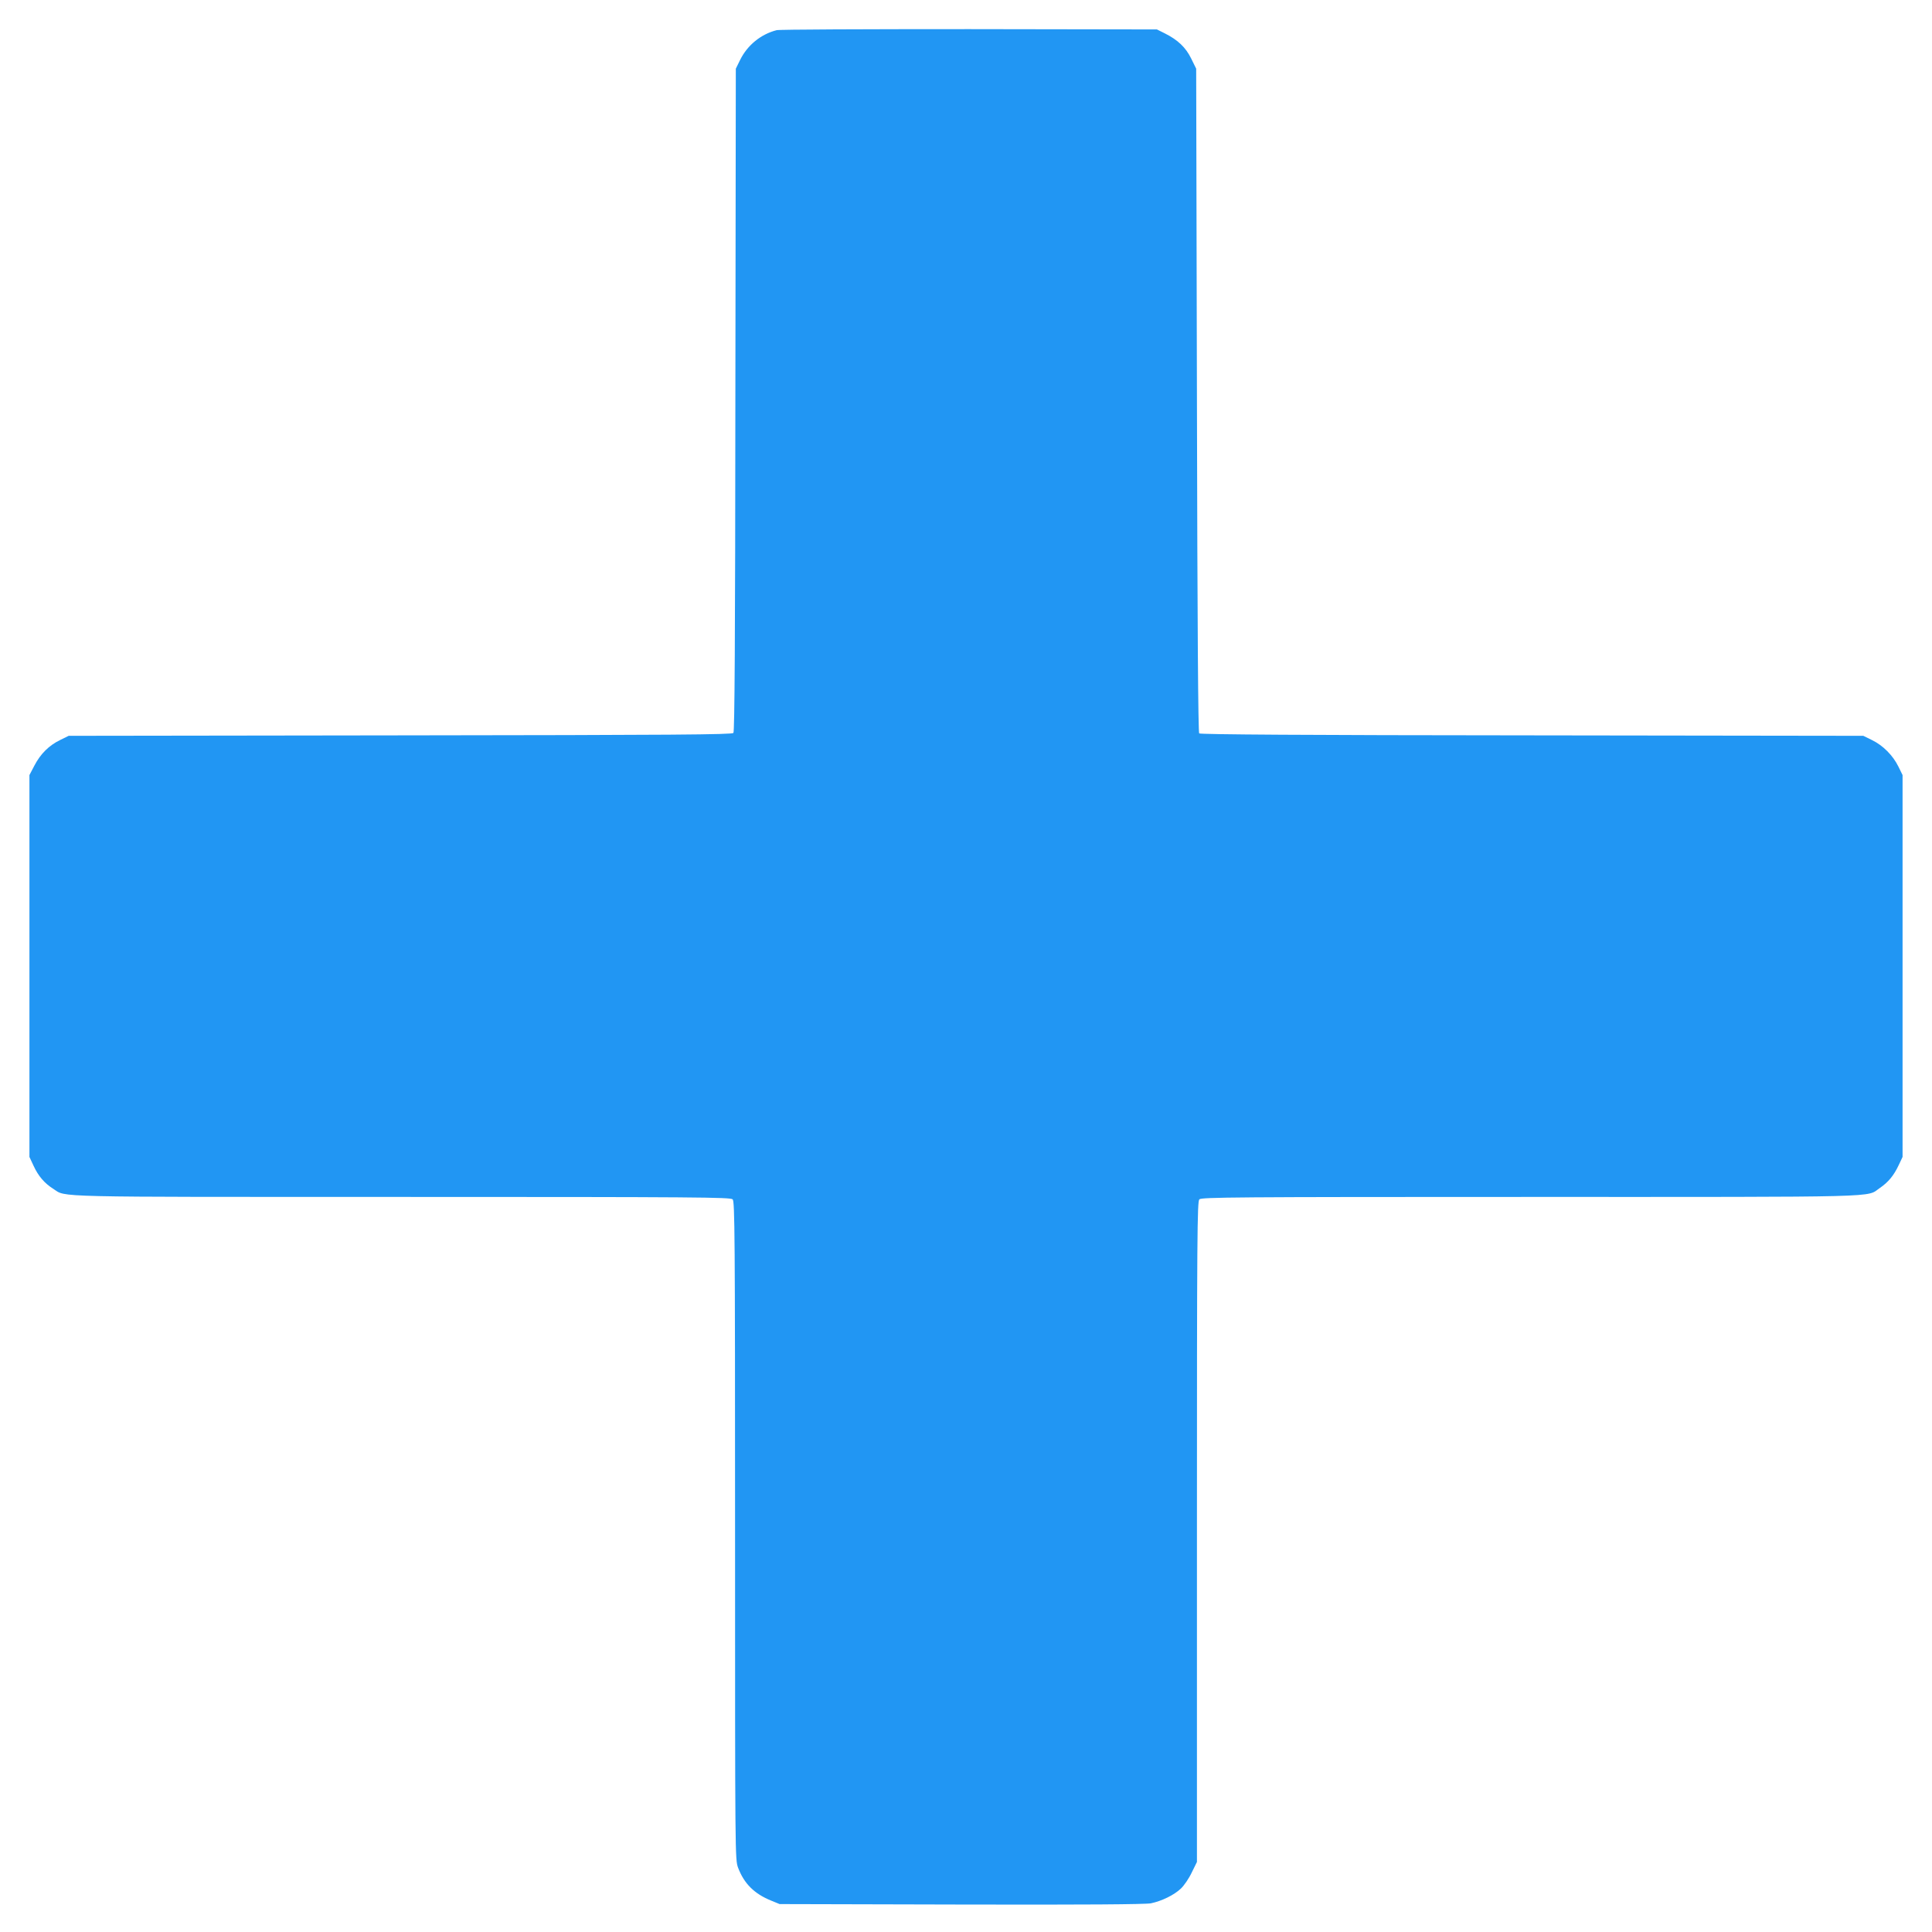
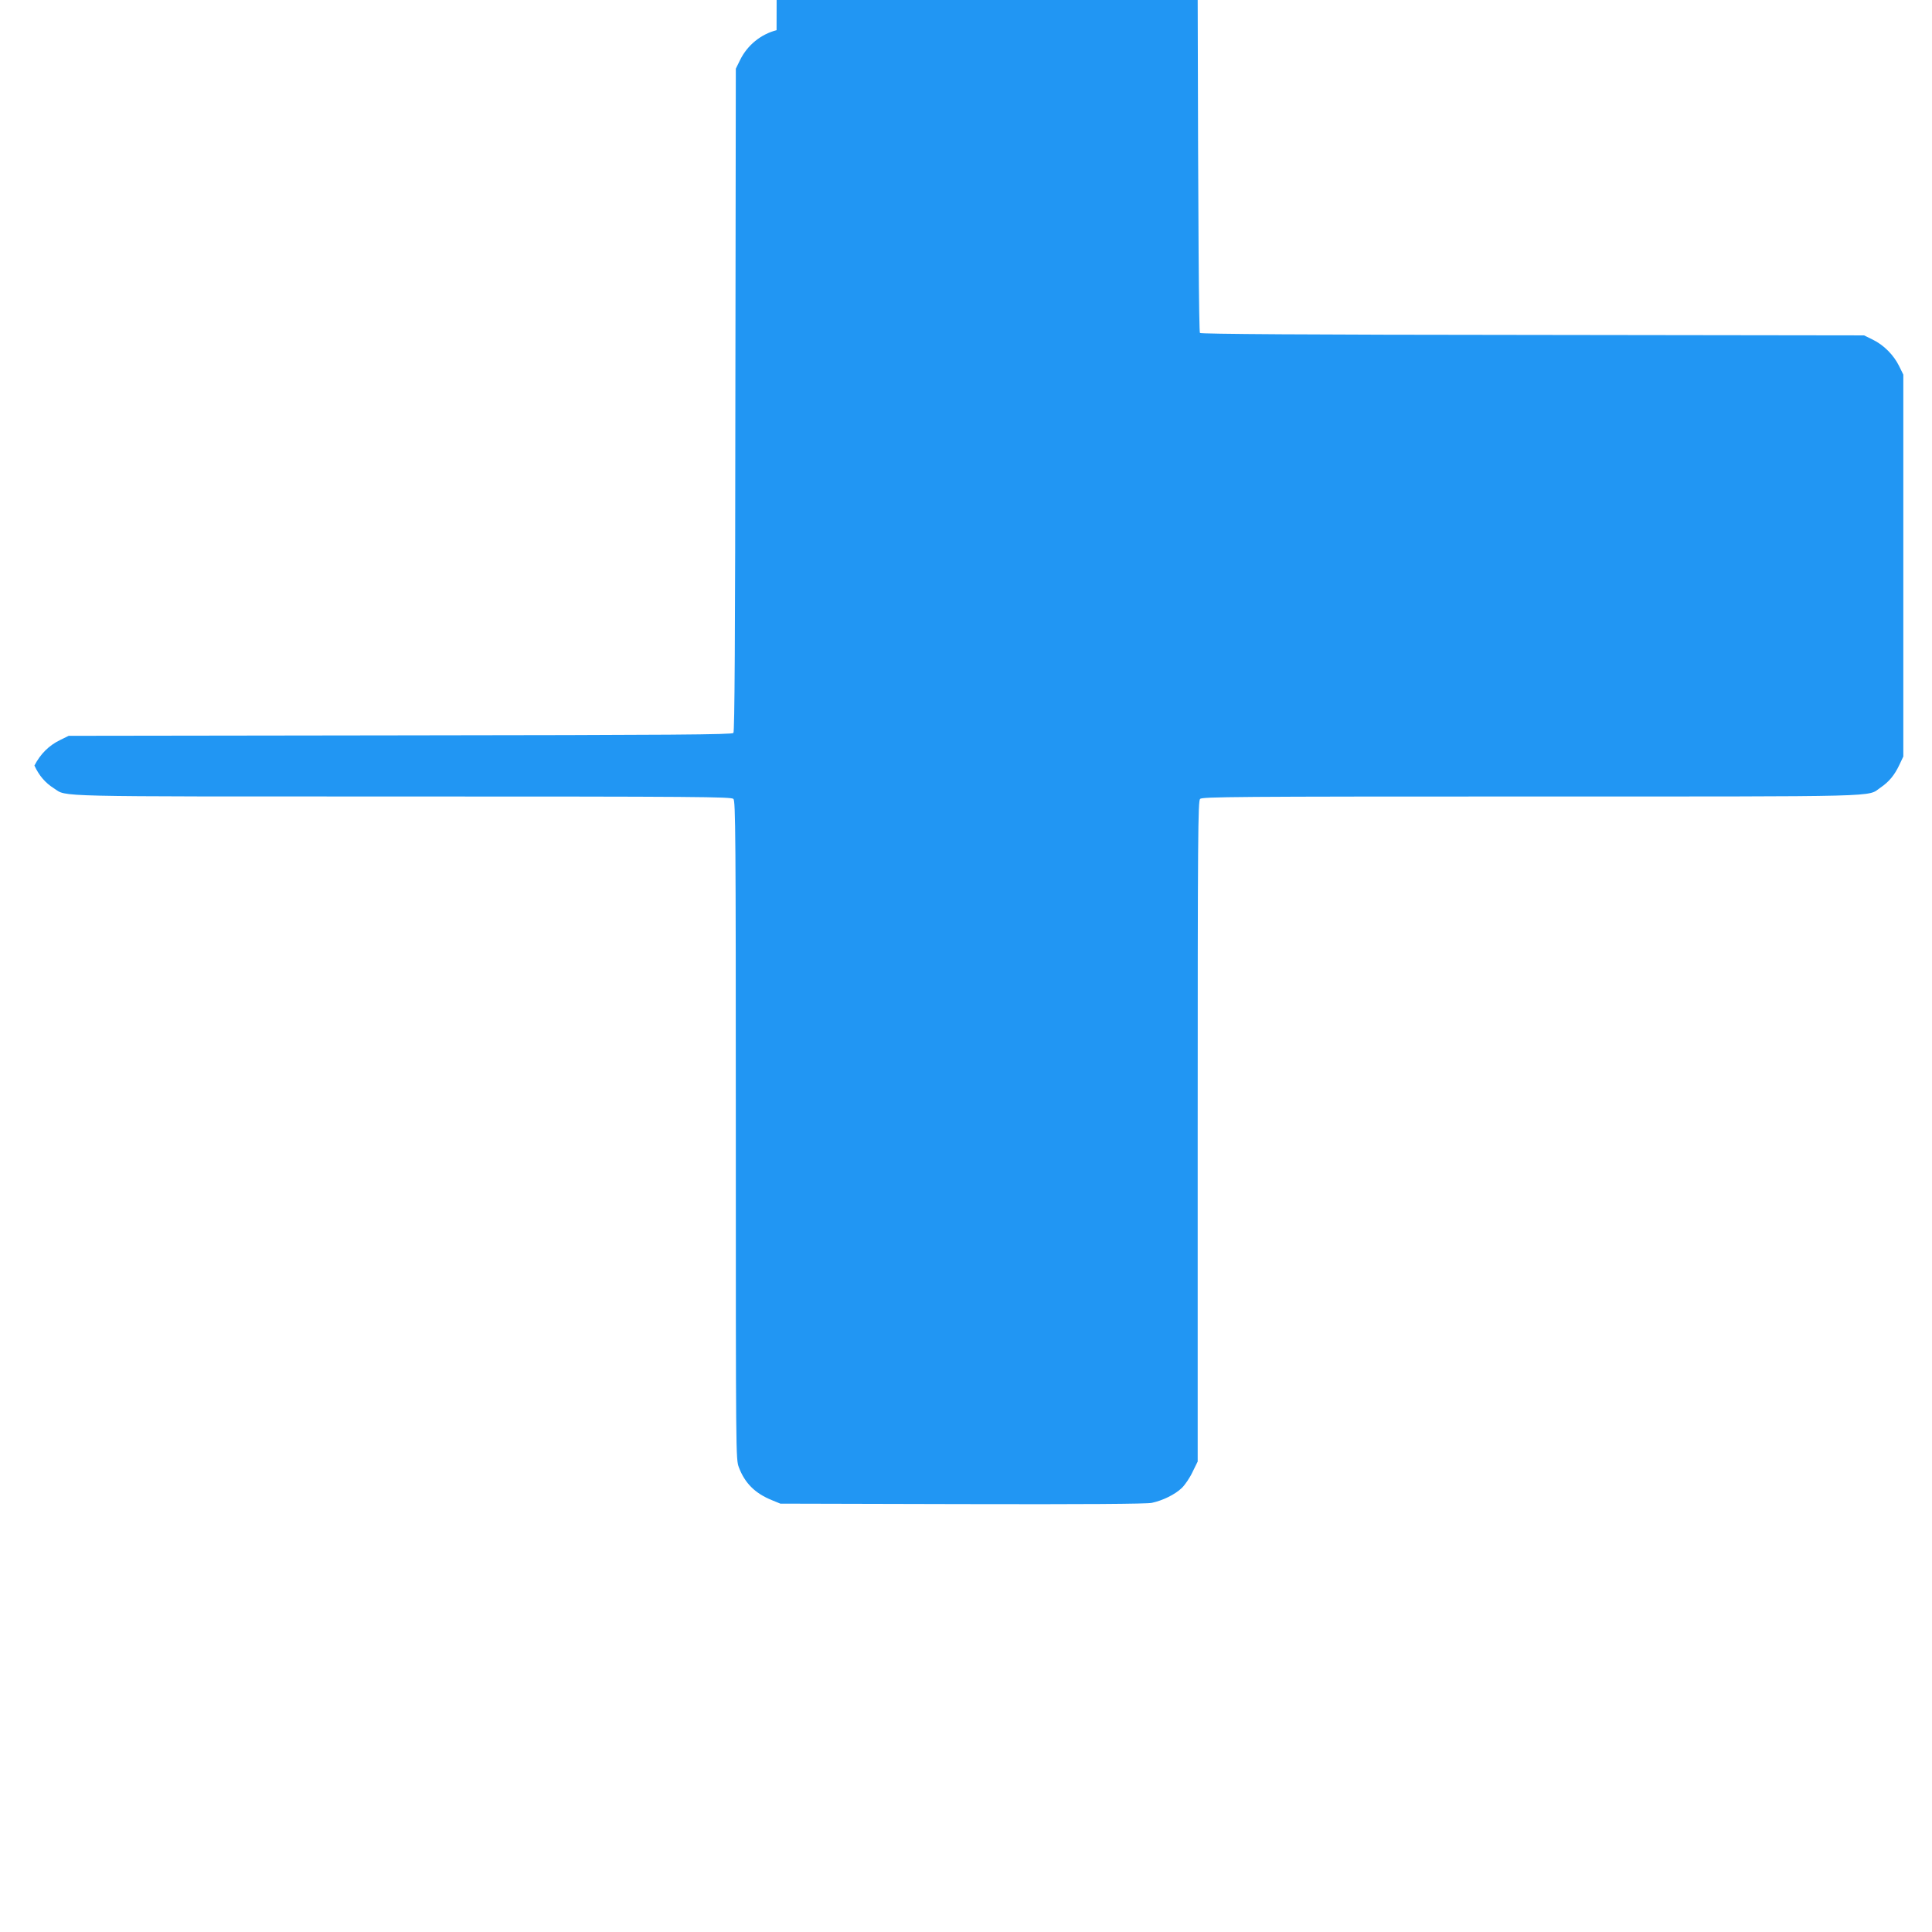
<svg xmlns="http://www.w3.org/2000/svg" version="1.0" width="1280pt" height="1280pt" viewBox="0 0 1280 1280" preserveAspectRatio="xMidYMid meet">
  <g transform="translate(0,1280) scale(0.1,-0.1)" fill="#2196f3" stroke="none">
-     <path d="M5145 12600 c-105 -27 -194 -100 -242 -198 l-28 -57 -3 -2194 c-1 -1586 -5 -2198 -13 -2207 -9 -11 -392 -14 -2208 -16 l-2196 -3 -57 -28 c-74 -36 -130 -92 -170 -169 l-33 -63 0 -1265 0 -1265 28 -60 c31 -67 72 -115 131 -152 87 -56 -49 -53 2308 -53 1965 0 2178 -2 2192 -16 14 -14 16 -227 16 -2194 0 -2166 0 -2180 20 -2234 40 -106 108 -173 219 -218 l56 -23 1205 -3 c808 -2 1221 1 1255 8 72 15 154 55 199 98 21 20 54 68 72 107 l34 69 0 2188 c0 1974 2 2188 16 2202 14 14 227 16 2192 16 2384 0 2224 -4 2316 59 57 39 93 83 125 151 l26 55 0 1265 0 1265 -28 57 c-36 73 -101 139 -175 175 l-57 28 -2195 3 c-1501 1 -2198 6 -2205 13 -7 7 -12 707 -15 2207 l-5 2197 -33 67 c-36 74 -89 124 -175 167 l-52 26 -1245 2 c-685 0 -1258 -2 -1275 -7z" />
+     <path d="M5145 12600 c-105 -27 -194 -100 -242 -198 l-28 -57 -3 -2194 c-1 -1586 -5 -2198 -13 -2207 -9 -11 -392 -14 -2208 -16 l-2196 -3 -57 -28 c-74 -36 -130 -92 -170 -169 c31 -67 72 -115 131 -152 87 -56 -49 -53 2308 -53 1965 0 2178 -2 2192 -16 14 -14 16 -227 16 -2194 0 -2166 0 -2180 20 -2234 40 -106 108 -173 219 -218 l56 -23 1205 -3 c808 -2 1221 1 1255 8 72 15 154 55 199 98 21 20 54 68 72 107 l34 69 0 2188 c0 1974 2 2188 16 2202 14 14 227 16 2192 16 2384 0 2224 -4 2316 59 57 39 93 83 125 151 l26 55 0 1265 0 1265 -28 57 c-36 73 -101 139 -175 175 l-57 28 -2195 3 c-1501 1 -2198 6 -2205 13 -7 7 -12 707 -15 2207 l-5 2197 -33 67 c-36 74 -89 124 -175 167 l-52 26 -1245 2 c-685 0 -1258 -2 -1275 -7z" />
  </g>
</svg>